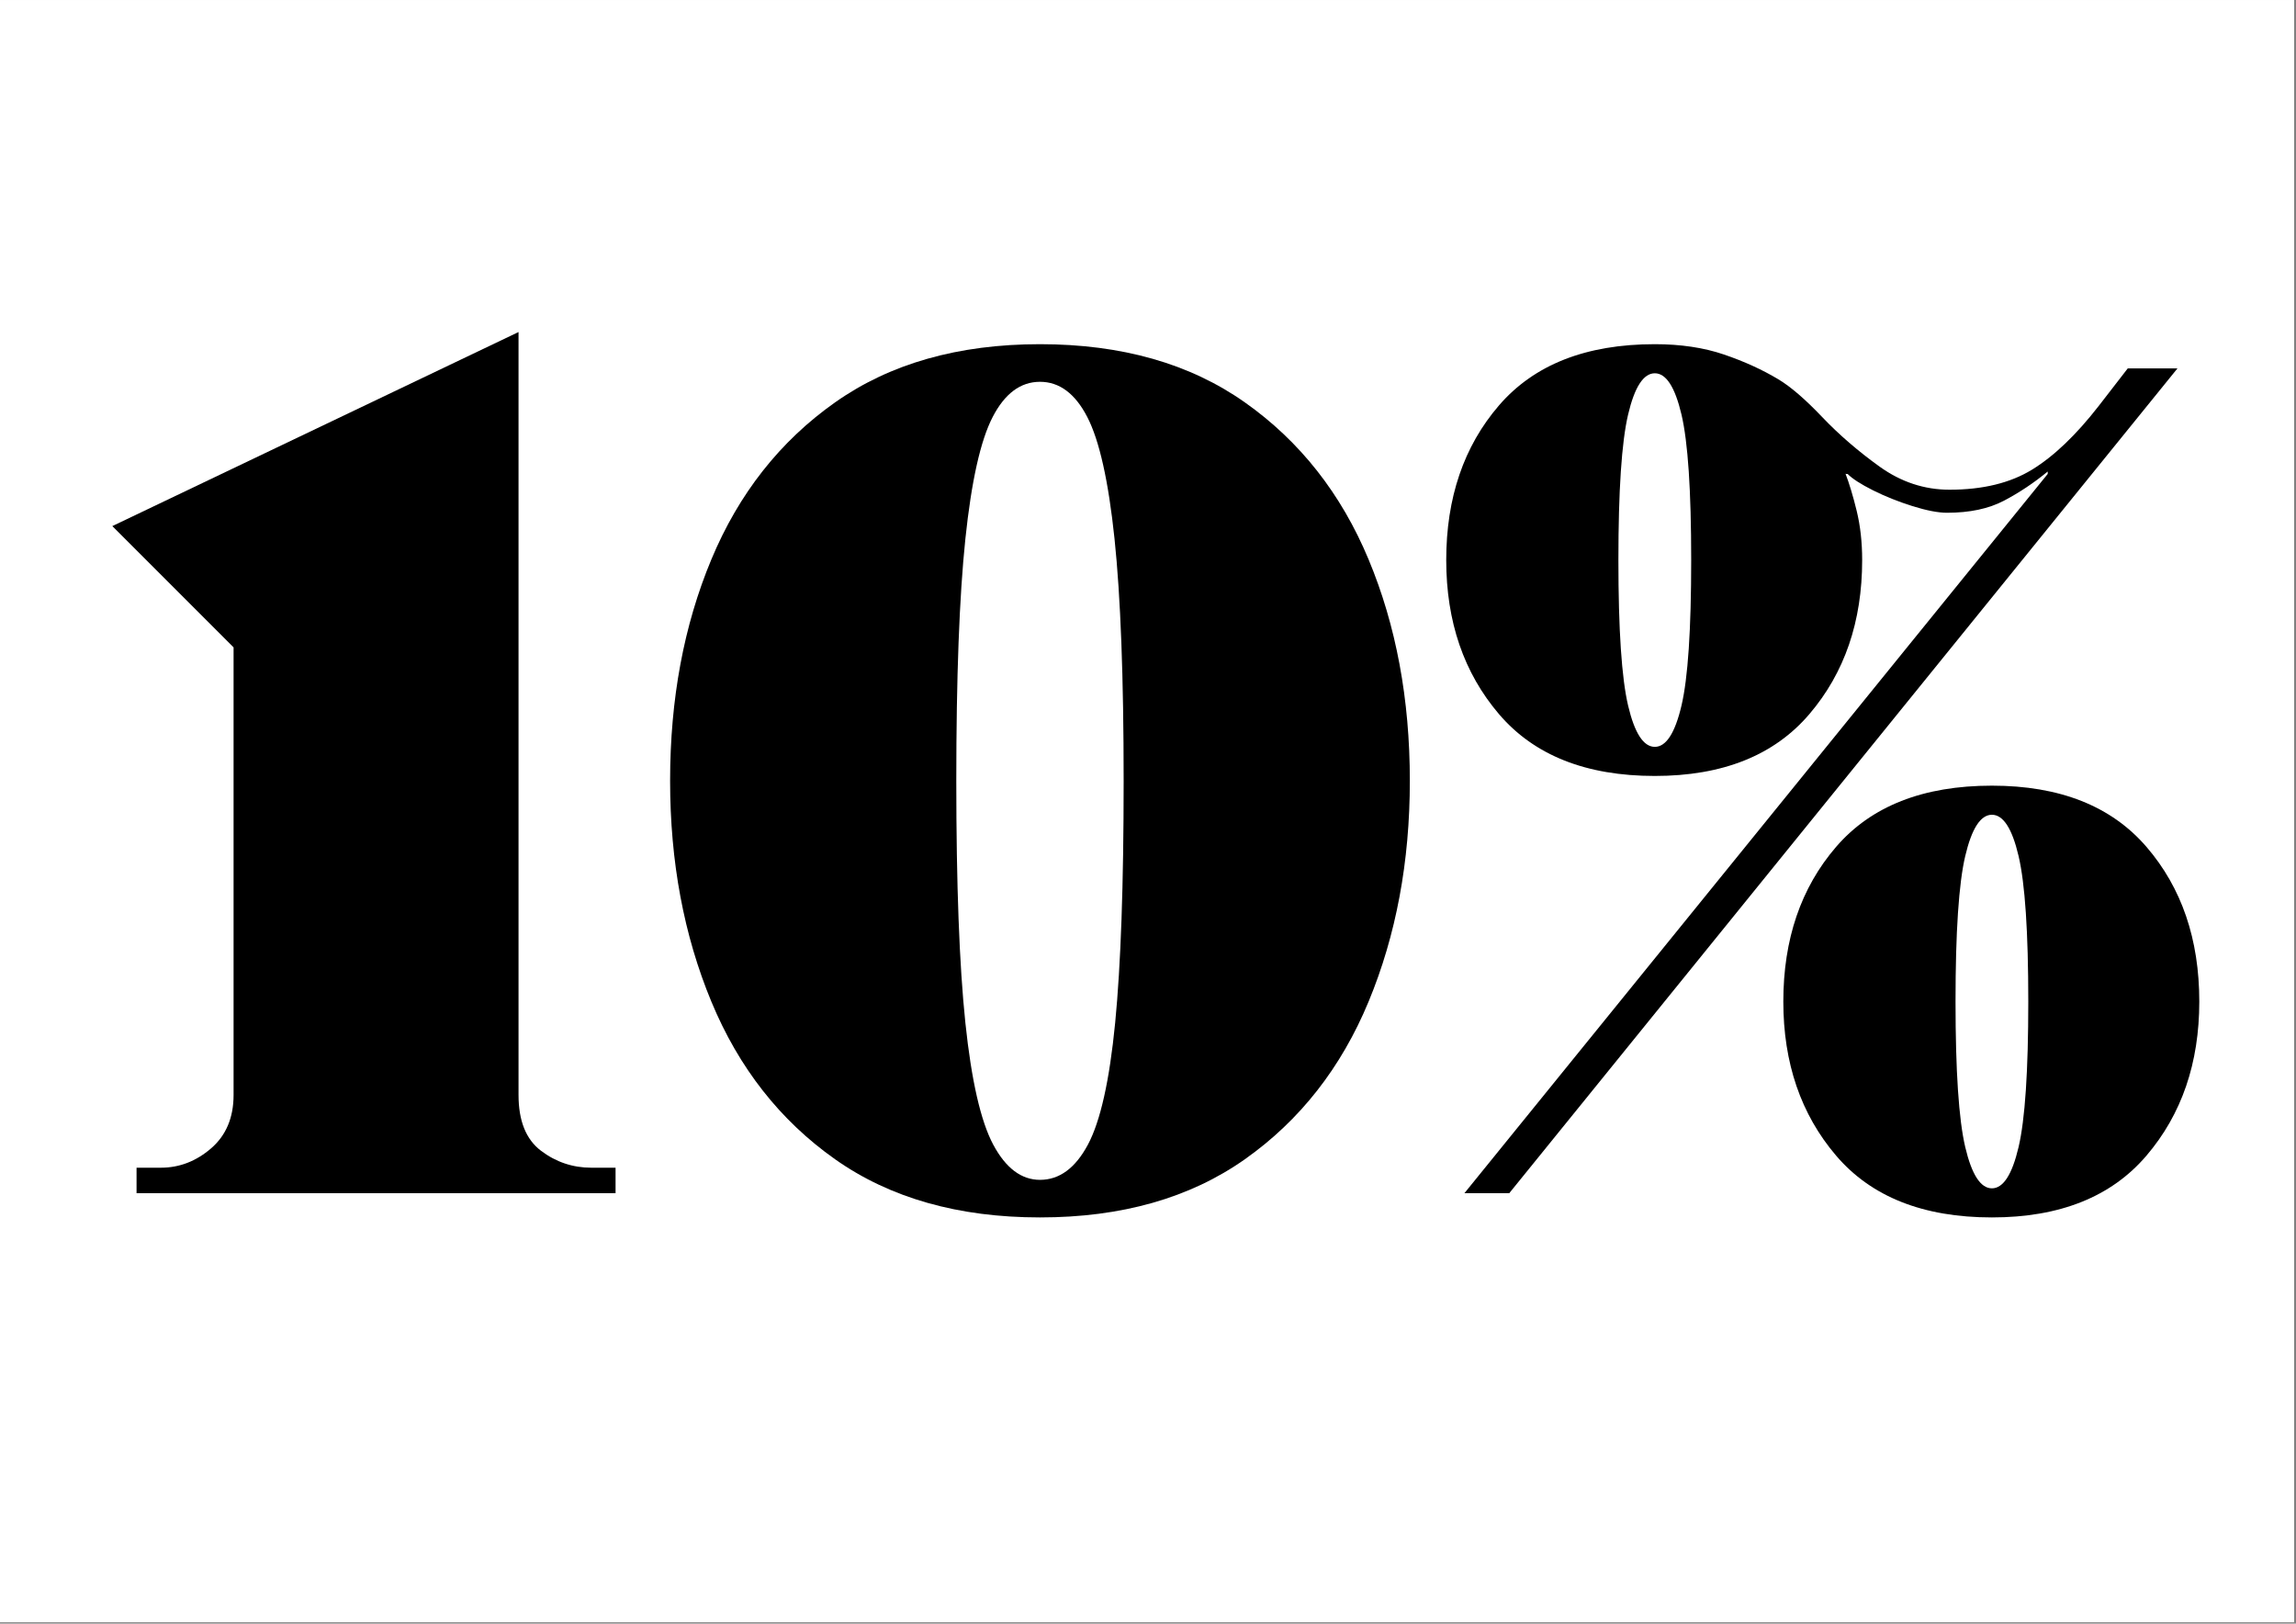
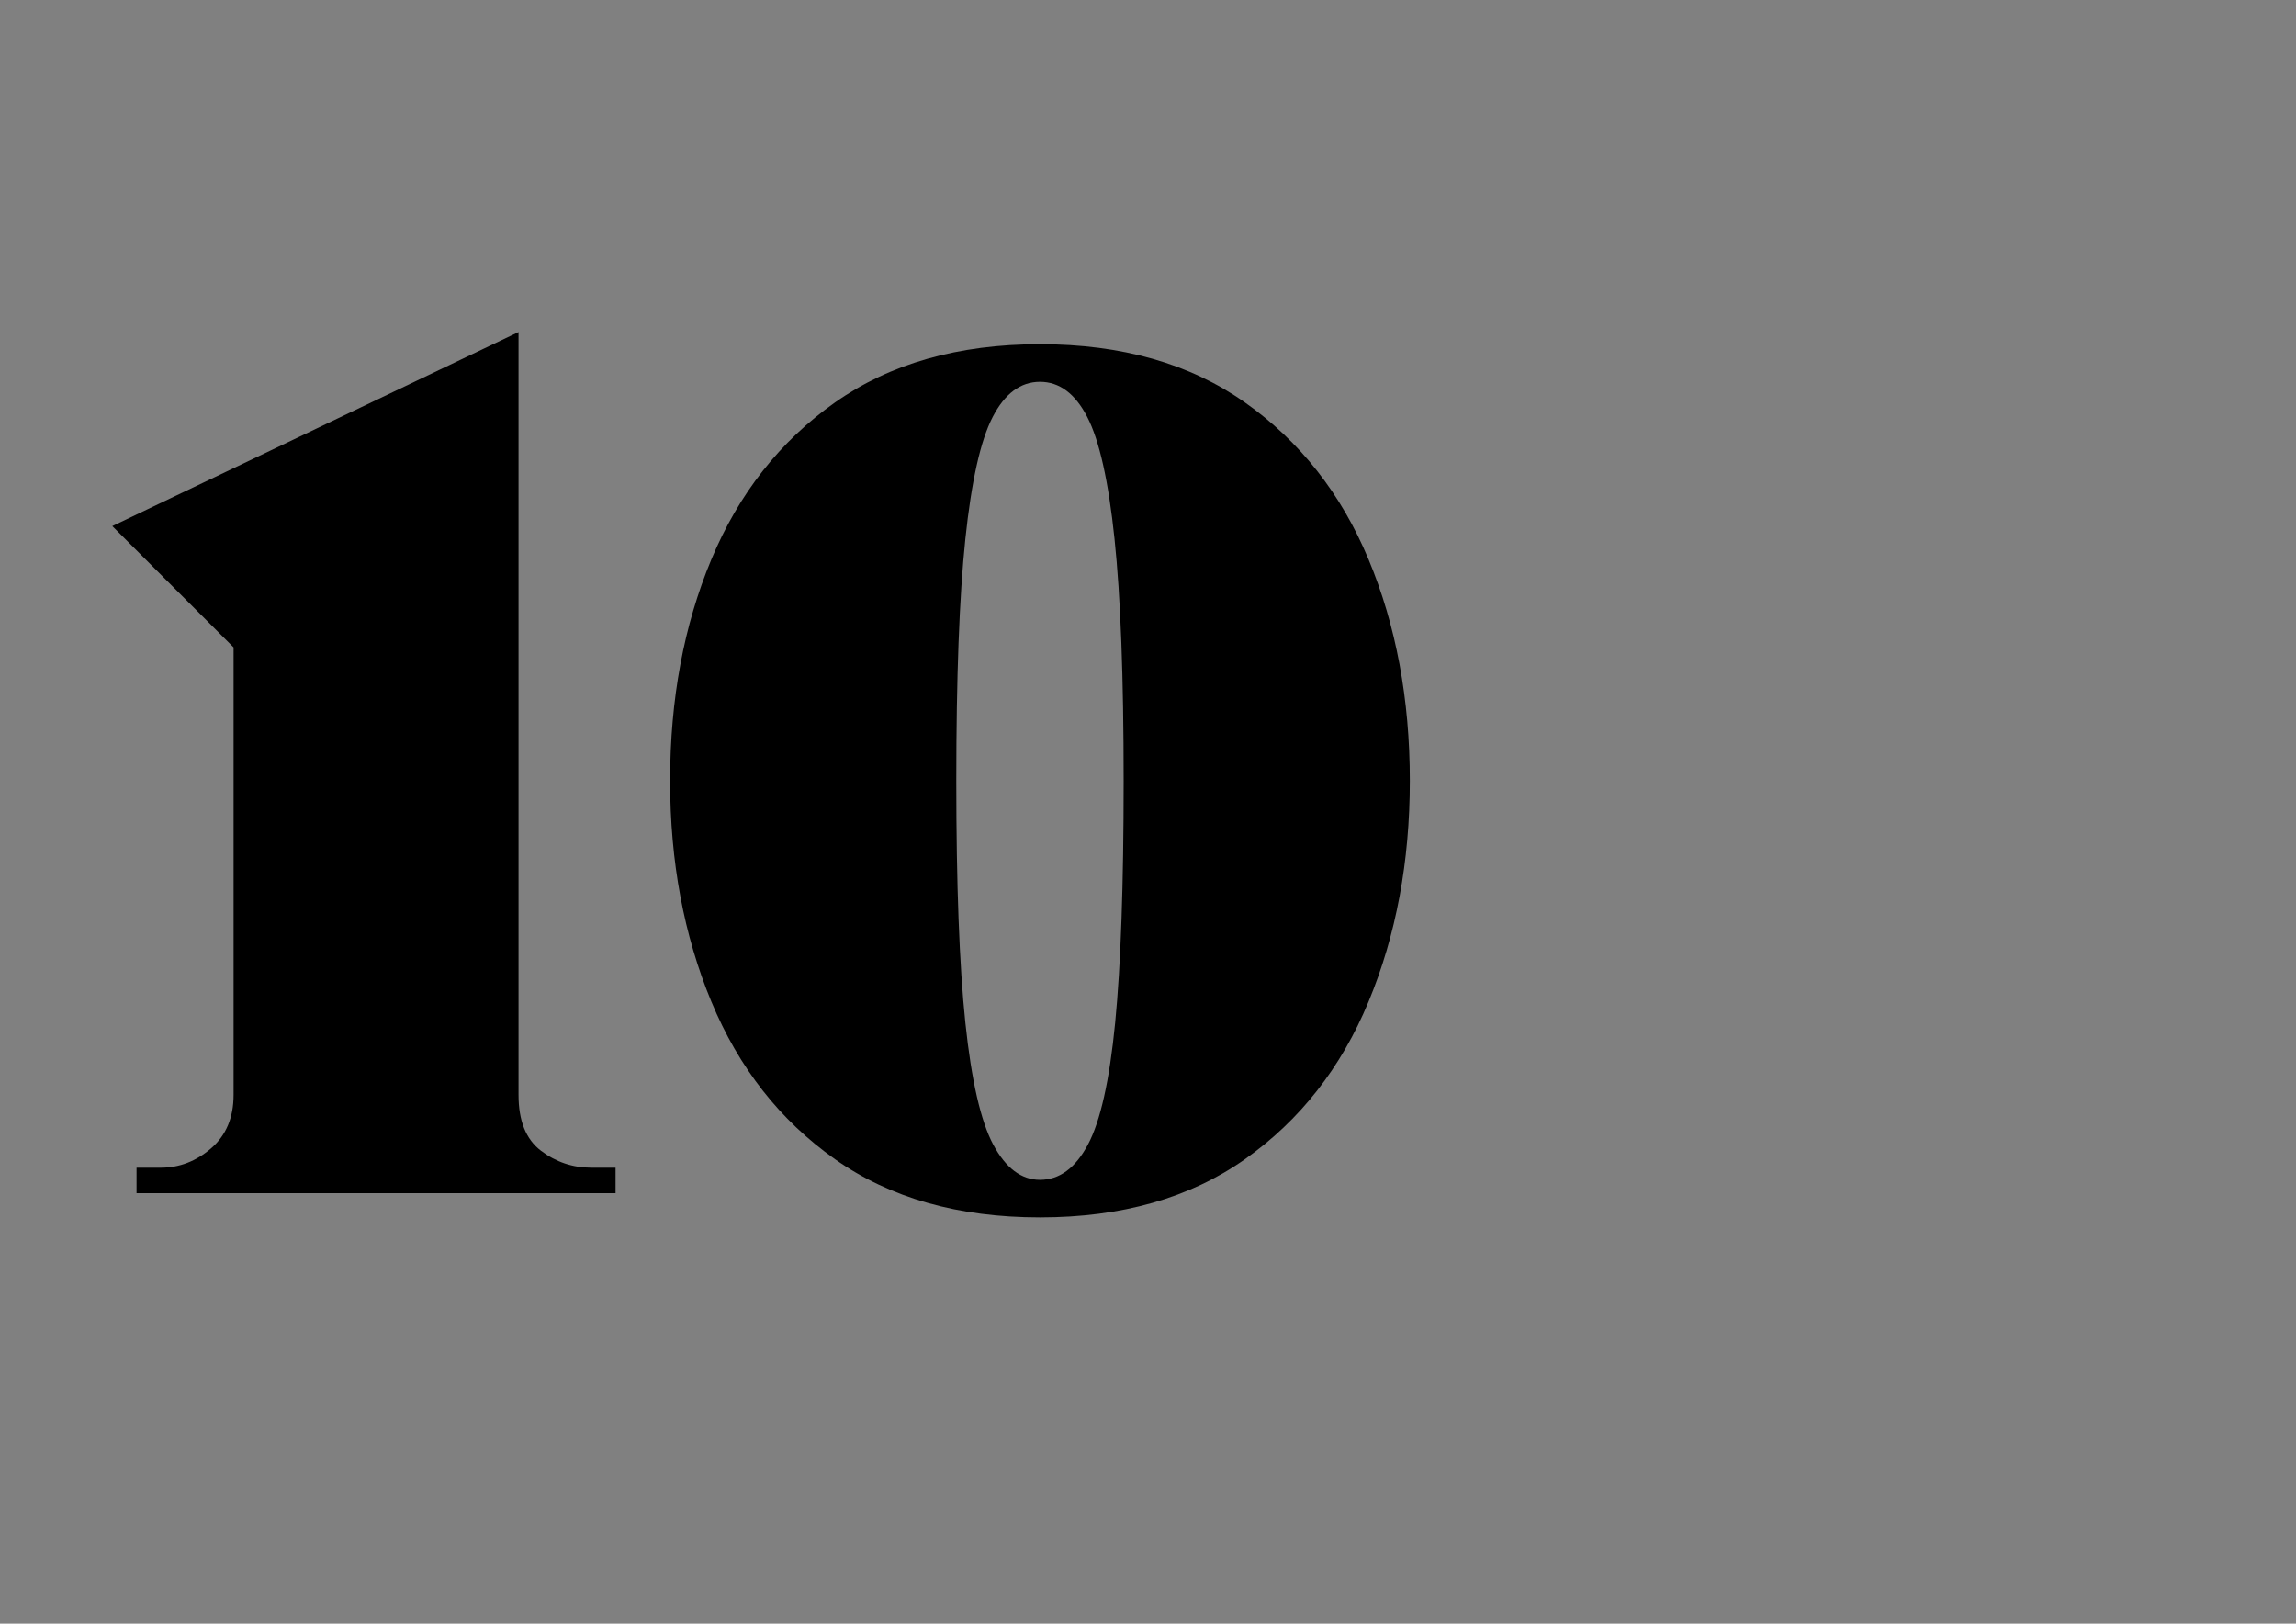
<svg xmlns="http://www.w3.org/2000/svg" version="1.0" preserveAspectRatio="xMidYMid meet" height="794" viewBox="0 0 842.25 595.5" zoomAndPan="magnify" width="1123">
  <rect x="0" y="0" width="842.25" height="595.5" fill="#808080" stroke="none" />
  <defs>
    <g />
    <clipPath id="89ebaeaae7">
-       <path clip-rule="nonzero" d="M 0 0.016 L 841.5 0.016 L 841.5 594.984 L 0 594.984 Z M 0 0.016" />
-     </clipPath>
+       </clipPath>
  </defs>
  <g clip-path="url(#89ebaeaae7)">
-     <path fill-rule="nonzero" fill-opacity="1" d="M 0 0.016 L 841.5 0.016 L 841.5 594.984 L 0 594.984 Z M 0 0.016" fill="#ffffff" />
-     <path fill-rule="nonzero" fill-opacity="1" d="M 0 0.016 L 841.816 0.016 L 841.816 595.211 L 0 595.211 Z M 0 0.016" fill="#ffffff" />
-   </g>
+     </g>
  <g fill-opacity="1" fill="#000000">
    <g transform="translate(30.075, 437.628)">
      <g>
-         <path d="M 195.734 0 L 20.016 0 L 20.016 -9.344 L 28.922 -9.344 C 35.734 -9.344 41.883 -11.711 47.375 -16.453 C 52.863 -21.203 55.609 -27.727 55.609 -36.031 L 55.609 -200.188 L 11.125 -244.672 L 160.141 -315.844 L 160.141 -36.031 C 160.141 -26.539 162.883 -19.719 168.375 -15.562 C 173.863 -11.414 180.016 -9.344 186.828 -9.344 L 195.734 -9.344 Z M 195.734 0" />
+         <path d="M 195.734 0 L 20.016 0 L 20.016 -9.344 L 28.922 -9.344 C 35.734 -9.344 41.883 -11.711 47.375 -16.453 C 52.863 -21.203 55.609 -27.727 55.609 -36.031 L 55.609 -200.188 L 11.125 -244.672 L 160.141 -315.844 L 160.141 -36.031 C 160.141 -26.539 162.883 -19.719 168.375 -15.562 C 173.863 -11.414 180.016 -9.344 186.828 -9.344 L 195.734 -9.344 Z " />
      </g>
    </g>
  </g>
  <g fill-opacity="1" fill="#000000">
    <g transform="translate(236.926, 437.628)">
      <g>
        <path d="M 144.578 8.891 C 114.617 8.891 89.555 1.773 69.391 -12.453 C 49.223 -26.691 34.098 -45.969 24.016 -70.281 C 13.93 -94.602 8.891 -121.594 8.891 -151.25 C 8.891 -181.195 13.93 -208.254 24.016 -232.422 C 34.098 -256.598 49.223 -275.801 69.391 -290.031 C 89.555 -304.27 114.617 -311.391 144.578 -311.391 C 174.523 -311.391 199.582 -304.27 219.75 -290.031 C 239.914 -275.801 255.039 -256.598 265.125 -232.422 C 275.207 -208.254 280.25 -181.195 280.25 -151.25 C 280.25 -121.594 275.207 -94.602 265.125 -70.281 C 255.039 -45.969 239.914 -26.691 219.75 -12.453 C 199.582 1.773 174.523 8.891 144.578 8.891 Z M 144.578 -4.891 C 151.691 -4.891 157.547 -9.188 162.141 -17.781 C 166.742 -26.383 170.082 -41.289 172.156 -62.5 C 174.227 -83.707 175.266 -113.289 175.266 -151.25 C 175.266 -189.207 174.148 -218.785 171.922 -239.984 C 169.703 -261.191 166.367 -276.094 161.922 -284.688 C 157.473 -293.289 151.691 -297.594 144.578 -297.594 C 137.453 -297.594 131.664 -293.289 127.219 -284.688 C 122.77 -276.094 119.43 -261.191 117.203 -239.984 C 114.984 -218.785 113.875 -189.207 113.875 -151.25 C 113.875 -113.289 114.984 -83.707 117.203 -62.5 C 119.43 -41.289 122.844 -26.383 127.438 -17.781 C 132.039 -9.188 137.754 -4.891 144.578 -4.891 Z M 144.578 -4.891" />
      </g>
    </g>
  </g>
  <g fill-opacity="1" fill="#000000">
    <g transform="translate(526.073, 437.628)">
      <g>
-         <path d="M 27.578 0 L 11.125 0 L 225.094 -263.797 L 225.094 -264.688 C 220.051 -260.531 214.711 -256.969 209.078 -254 C 203.441 -251.039 196.473 -249.562 188.172 -249.562 C 184.91 -249.562 180.68 -250.375 175.484 -252 C 170.297 -253.633 165.477 -255.562 161.031 -257.781 C 156.582 -260.008 153.469 -262.016 151.688 -263.797 C 151.688 -263.797 151.535 -263.797 151.234 -263.797 C 150.941 -263.797 150.797 -263.941 150.797 -264.234 C 152.285 -260.379 153.695 -255.707 155.031 -250.219 C 156.363 -244.738 157.031 -238.734 157.031 -232.203 C 157.031 -209.672 150.578 -190.844 137.672 -175.719 C 124.773 -160.594 105.875 -153.031 80.969 -153.031 C 55.758 -153.031 36.703 -160.594 23.797 -175.719 C 10.898 -190.844 4.453 -209.672 4.453 -232.203 C 4.453 -255.047 10.898 -273.953 23.797 -288.922 C 36.703 -303.898 55.758 -311.391 80.969 -311.391 C 90.457 -311.391 98.906 -310.129 106.312 -307.609 C 113.727 -305.086 120.398 -302.047 126.328 -298.484 C 130.785 -295.816 136.125 -291.219 142.344 -284.688 C 148.57 -278.164 155.613 -272.086 163.469 -266.453 C 171.332 -260.828 179.863 -258.016 189.062 -258.016 C 201.219 -258.016 211.297 -260.457 219.297 -265.344 C 227.305 -270.238 235.469 -278.023 243.781 -288.703 L 254.453 -302.5 L 272.688 -302.5 Z M 204.625 8.891 C 179.414 8.891 160.359 1.328 147.453 -13.797 C 134.555 -28.922 128.109 -47.75 128.109 -70.281 C 128.109 -93.113 134.555 -112.02 147.453 -127 C 160.359 -141.977 179.414 -149.469 204.625 -149.469 C 229.539 -149.469 248.445 -141.977 261.344 -127 C 274.25 -112.02 280.703 -93.113 280.703 -70.281 C 280.703 -47.75 274.25 -28.922 261.344 -13.797 C 248.445 1.328 229.539 8.891 204.625 8.891 Z M 204.625 -1.781 C 208.781 -1.781 212.039 -6.82 214.406 -16.906 C 216.781 -26.988 217.969 -44.781 217.969 -70.281 C 217.969 -95.789 216.781 -113.586 214.406 -123.672 C 212.039 -133.754 208.781 -138.797 204.625 -138.797 C 200.477 -138.797 197.219 -133.754 194.844 -123.672 C 192.469 -113.586 191.281 -95.789 191.281 -70.281 C 191.281 -44.781 192.469 -26.988 194.844 -16.906 C 197.219 -6.82 200.477 -1.781 204.625 -1.781 Z M 80.969 -163.703 C 85.113 -163.703 88.375 -168.742 90.75 -178.828 C 93.125 -188.91 94.312 -206.703 94.312 -232.203 C 94.312 -257.711 93.125 -275.508 90.75 -285.594 C 88.375 -295.676 85.113 -300.719 80.969 -300.719 C 76.812 -300.719 73.547 -295.676 71.172 -285.594 C 68.797 -275.508 67.609 -257.711 67.609 -232.203 C 67.609 -206.703 68.797 -188.91 71.172 -178.828 C 73.547 -168.742 76.812 -163.703 80.969 -163.703 Z M 80.969 -163.703" />
-       </g>
+         </g>
    </g>
  </g>
</svg>